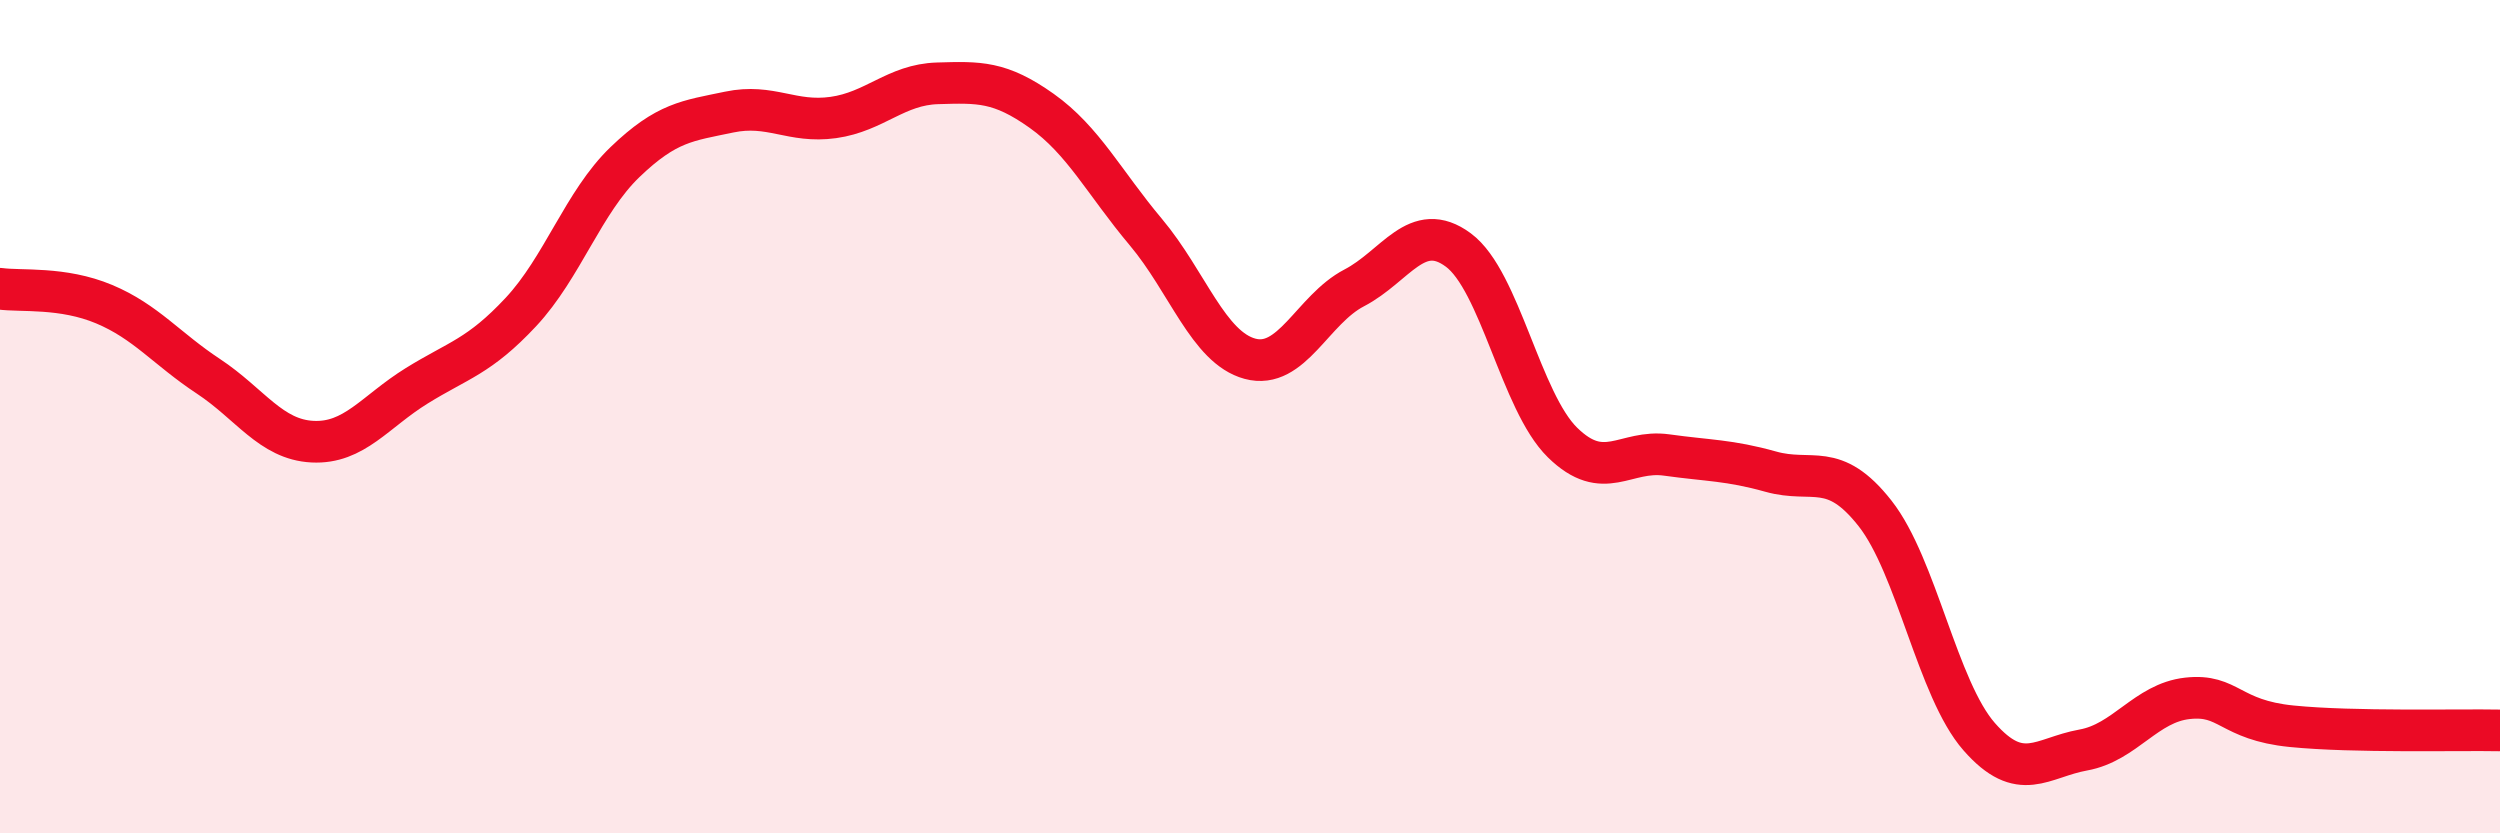
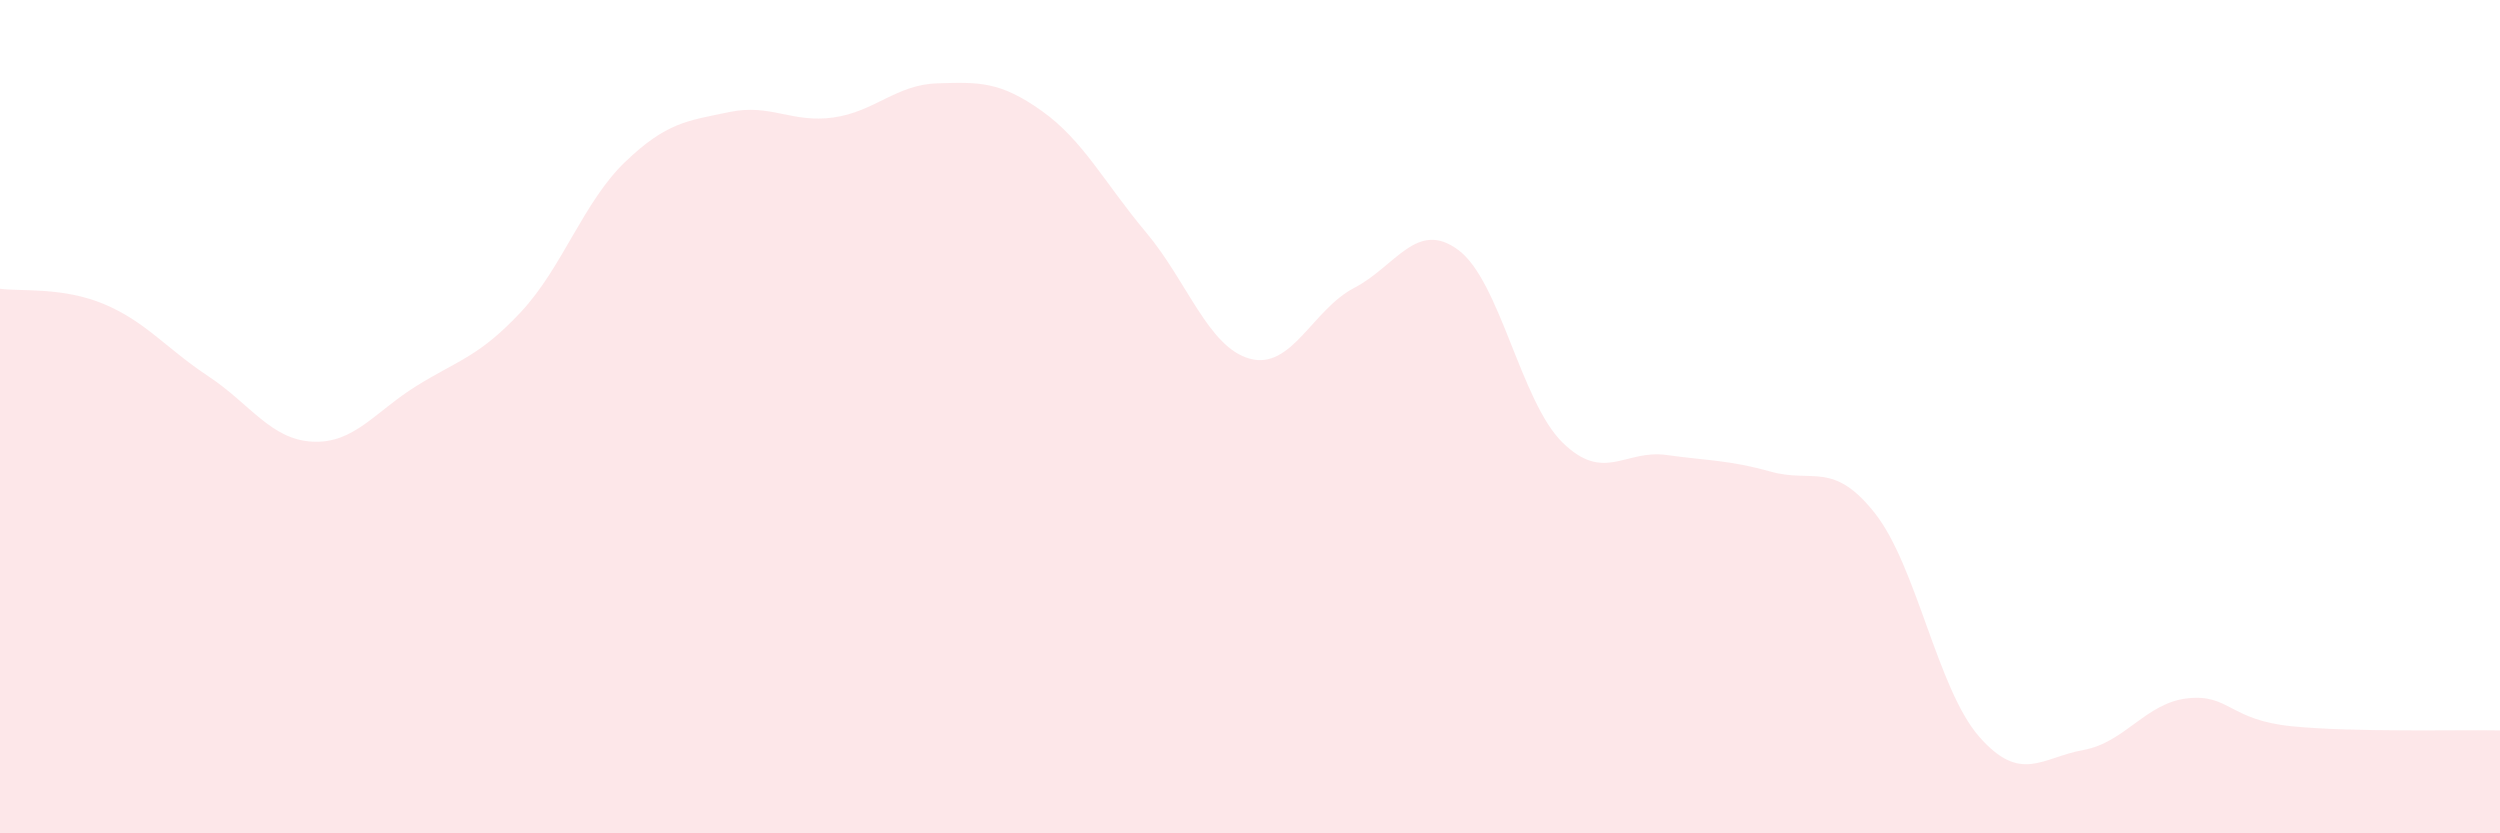
<svg xmlns="http://www.w3.org/2000/svg" width="60" height="20" viewBox="0 0 60 20">
  <path d="M 0,6.93 C 0.5,7 1.5,6.88 2.5,7.3 C 3.5,7.72 4,8.37 5,9.03 C 6,9.69 6.5,10.55 7.5,10.6 C 8.5,10.65 9,9.88 10,9.26 C 11,8.64 11.5,8.56 12.5,7.49 C 13.5,6.42 14,4.85 15,3.89 C 16,2.93 16.5,2.9 17.5,2.69 C 18.5,2.48 19,2.96 20,2.82 C 21,2.68 21.5,2.03 22.5,2 C 23.5,1.97 24,1.95 25,2.66 C 26,3.37 26.5,4.38 27.5,5.57 C 28.5,6.76 29,8.34 30,8.61 C 31,8.88 31.5,7.43 32.5,6.91 C 33.5,6.39 34,5.26 35,6 C 36,6.74 36.5,9.64 37.5,10.62 C 38.5,11.6 39,10.78 40,10.92 C 41,11.06 41.5,11.04 42.5,11.32 C 43.5,11.6 44,11.05 45,12.32 C 46,13.59 46.5,16.54 47.5,17.68 C 48.5,18.82 49,18.18 50,18 C 51,17.82 51.5,16.87 52.5,16.76 C 53.5,16.65 53.5,17.28 55,17.43 C 56.5,17.58 59,17.51 60,17.53L60 20L0 20Z" fill="#EB0A25" opacity="0.1" stroke-linecap="round" stroke-linejoin="round" />
-   <path d="M 0,6.93 C 0.5,7 1.5,6.88 2.5,7.3 C 3.5,7.72 4,8.37 5,9.03 C 6,9.69 6.5,10.55 7.5,10.6 C 8.5,10.65 9,9.88 10,9.26 C 11,8.64 11.5,8.56 12.5,7.49 C 13.5,6.42 14,4.85 15,3.89 C 16,2.93 16.5,2.9 17.5,2.69 C 18.5,2.48 19,2.96 20,2.82 C 21,2.68 21.5,2.03 22.5,2 C 23.5,1.97 24,1.95 25,2.66 C 26,3.37 26.5,4.38 27.5,5.57 C 28.5,6.76 29,8.34 30,8.61 C 31,8.88 31.5,7.43 32.5,6.91 C 33.5,6.39 34,5.26 35,6 C 36,6.74 36.5,9.64 37.5,10.62 C 38.5,11.6 39,10.78 40,10.92 C 41,11.06 41.5,11.04 42.5,11.32 C 43.5,11.6 44,11.05 45,12.32 C 46,13.59 46.5,16.54 47.5,17.68 C 48.5,18.82 49,18.18 50,18 C 51,17.82 51.5,16.87 52.5,16.76 C 53.5,16.65 53.5,17.28 55,17.43 C 56.5,17.58 59,17.51 60,17.53" stroke="#EB0A25" stroke-width="1" fill="none" stroke-linecap="round" stroke-linejoin="round" />
</svg>